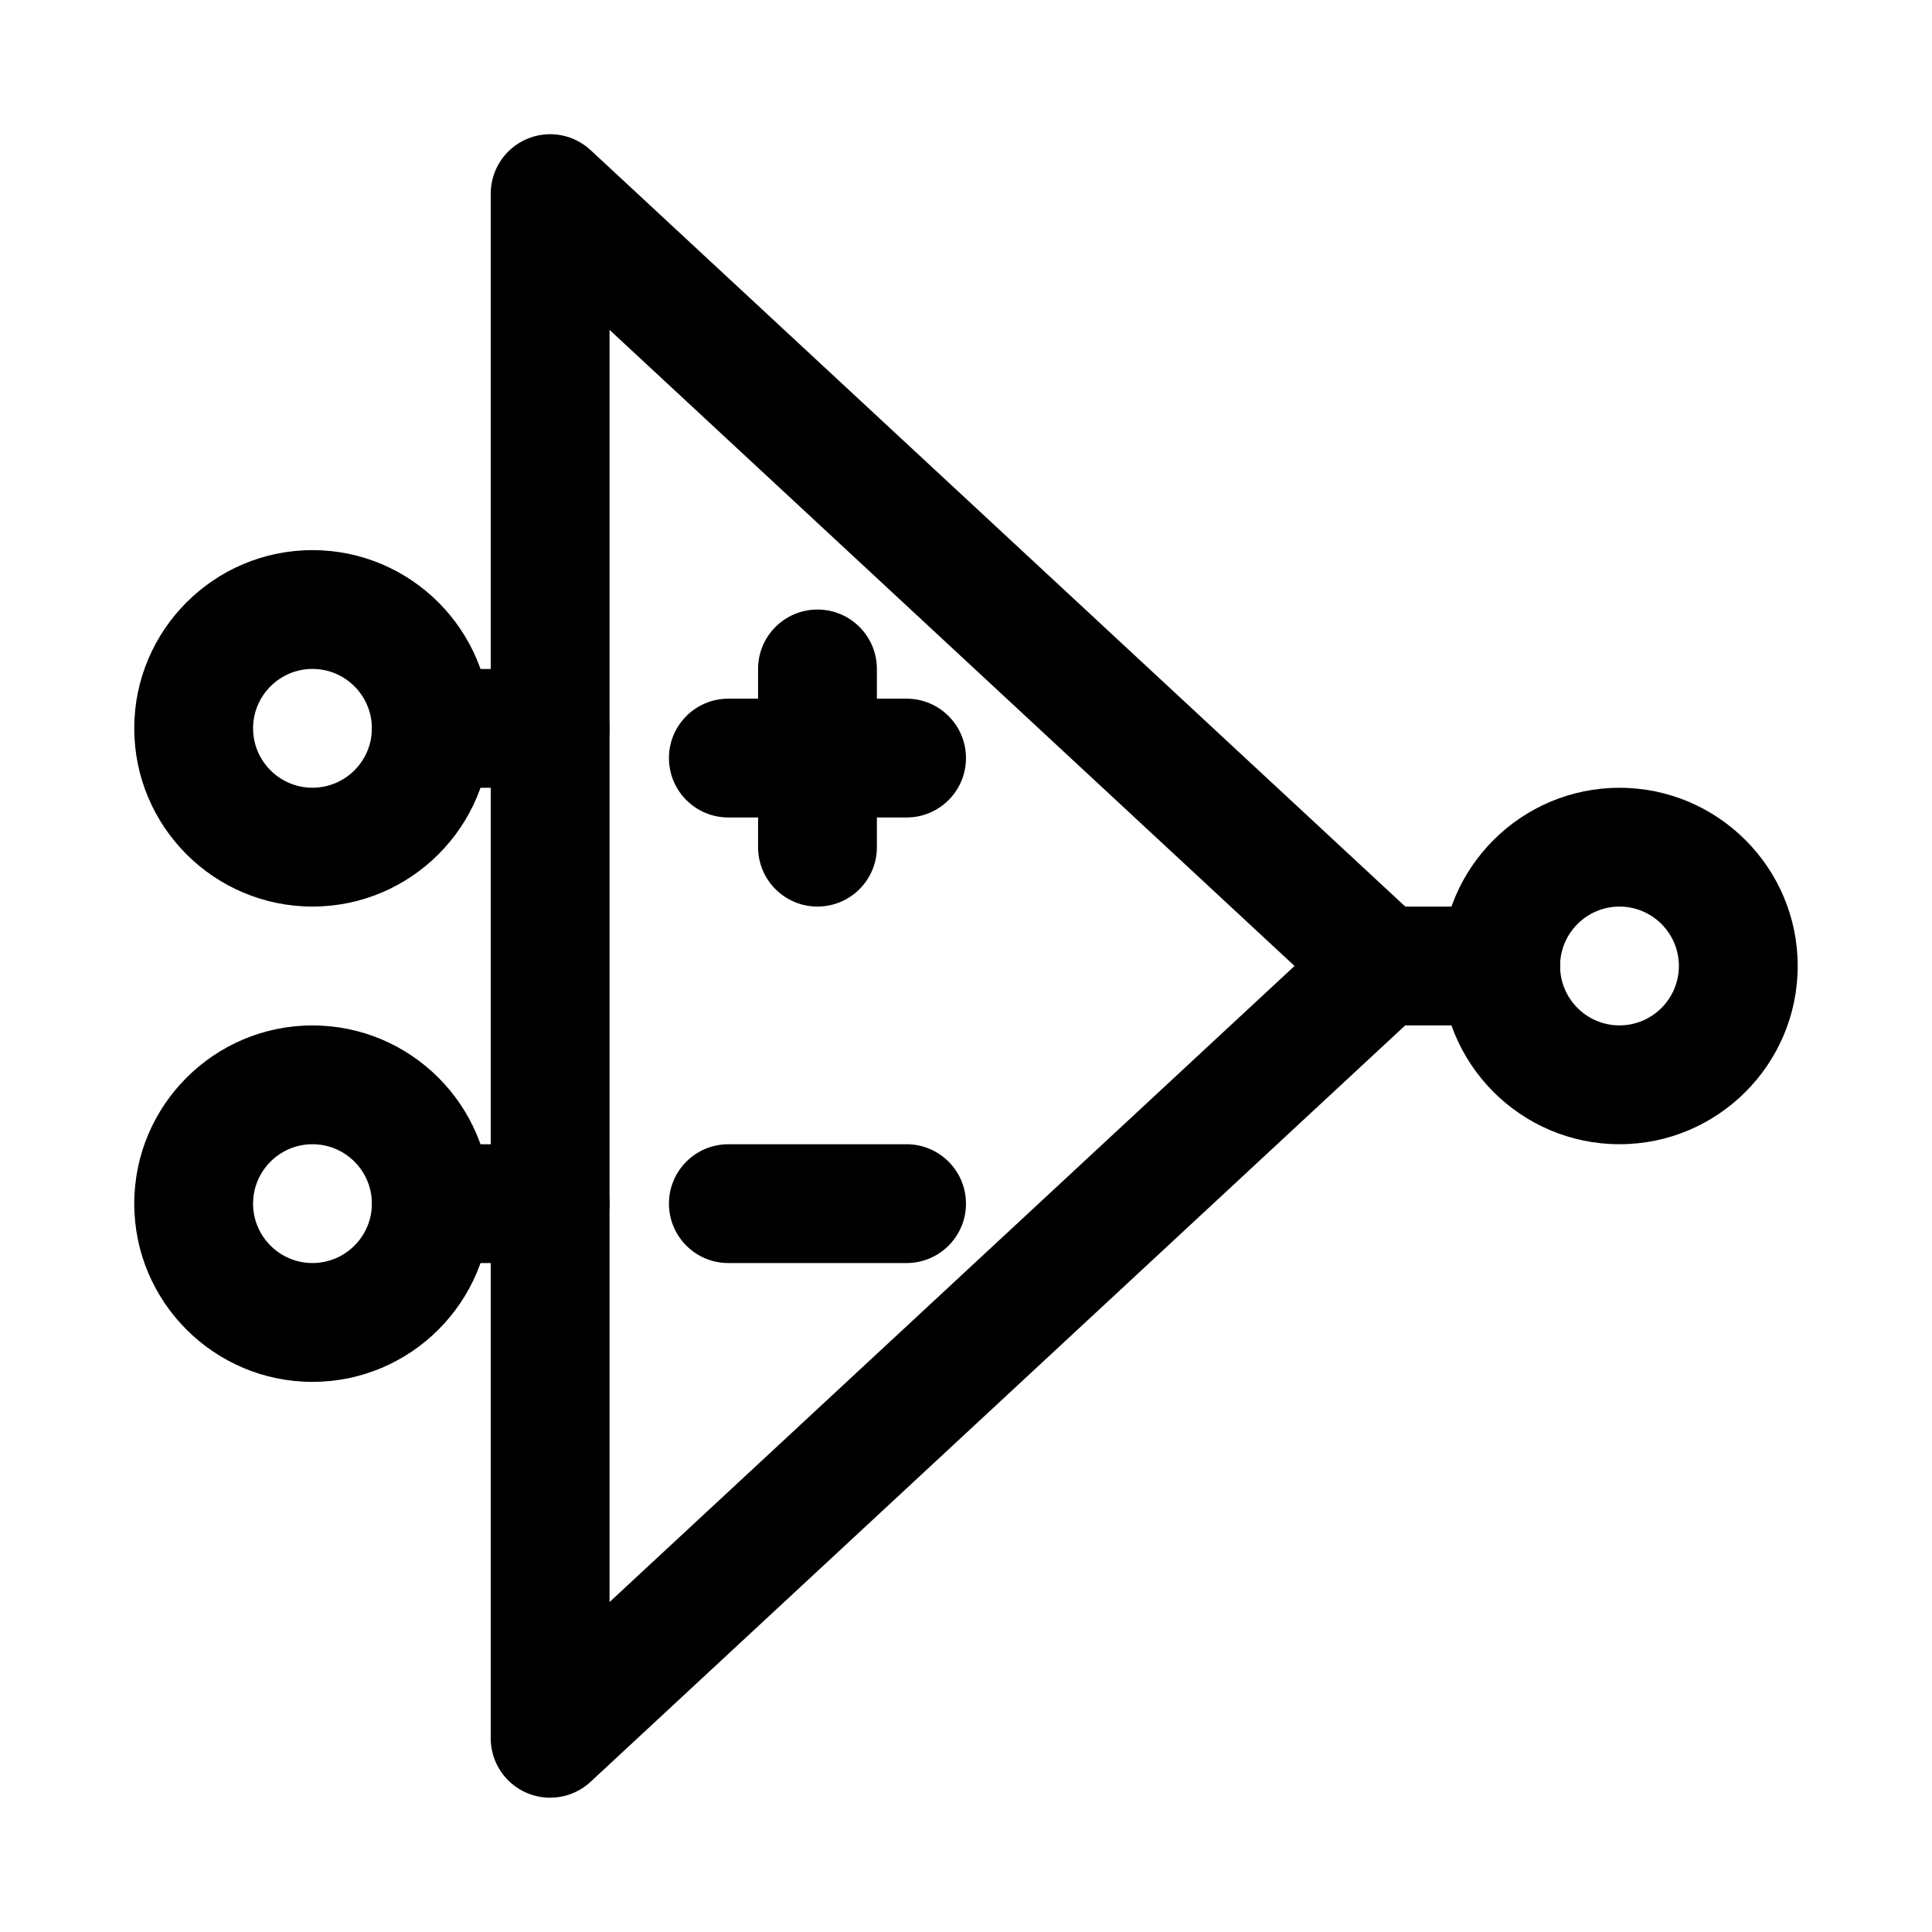
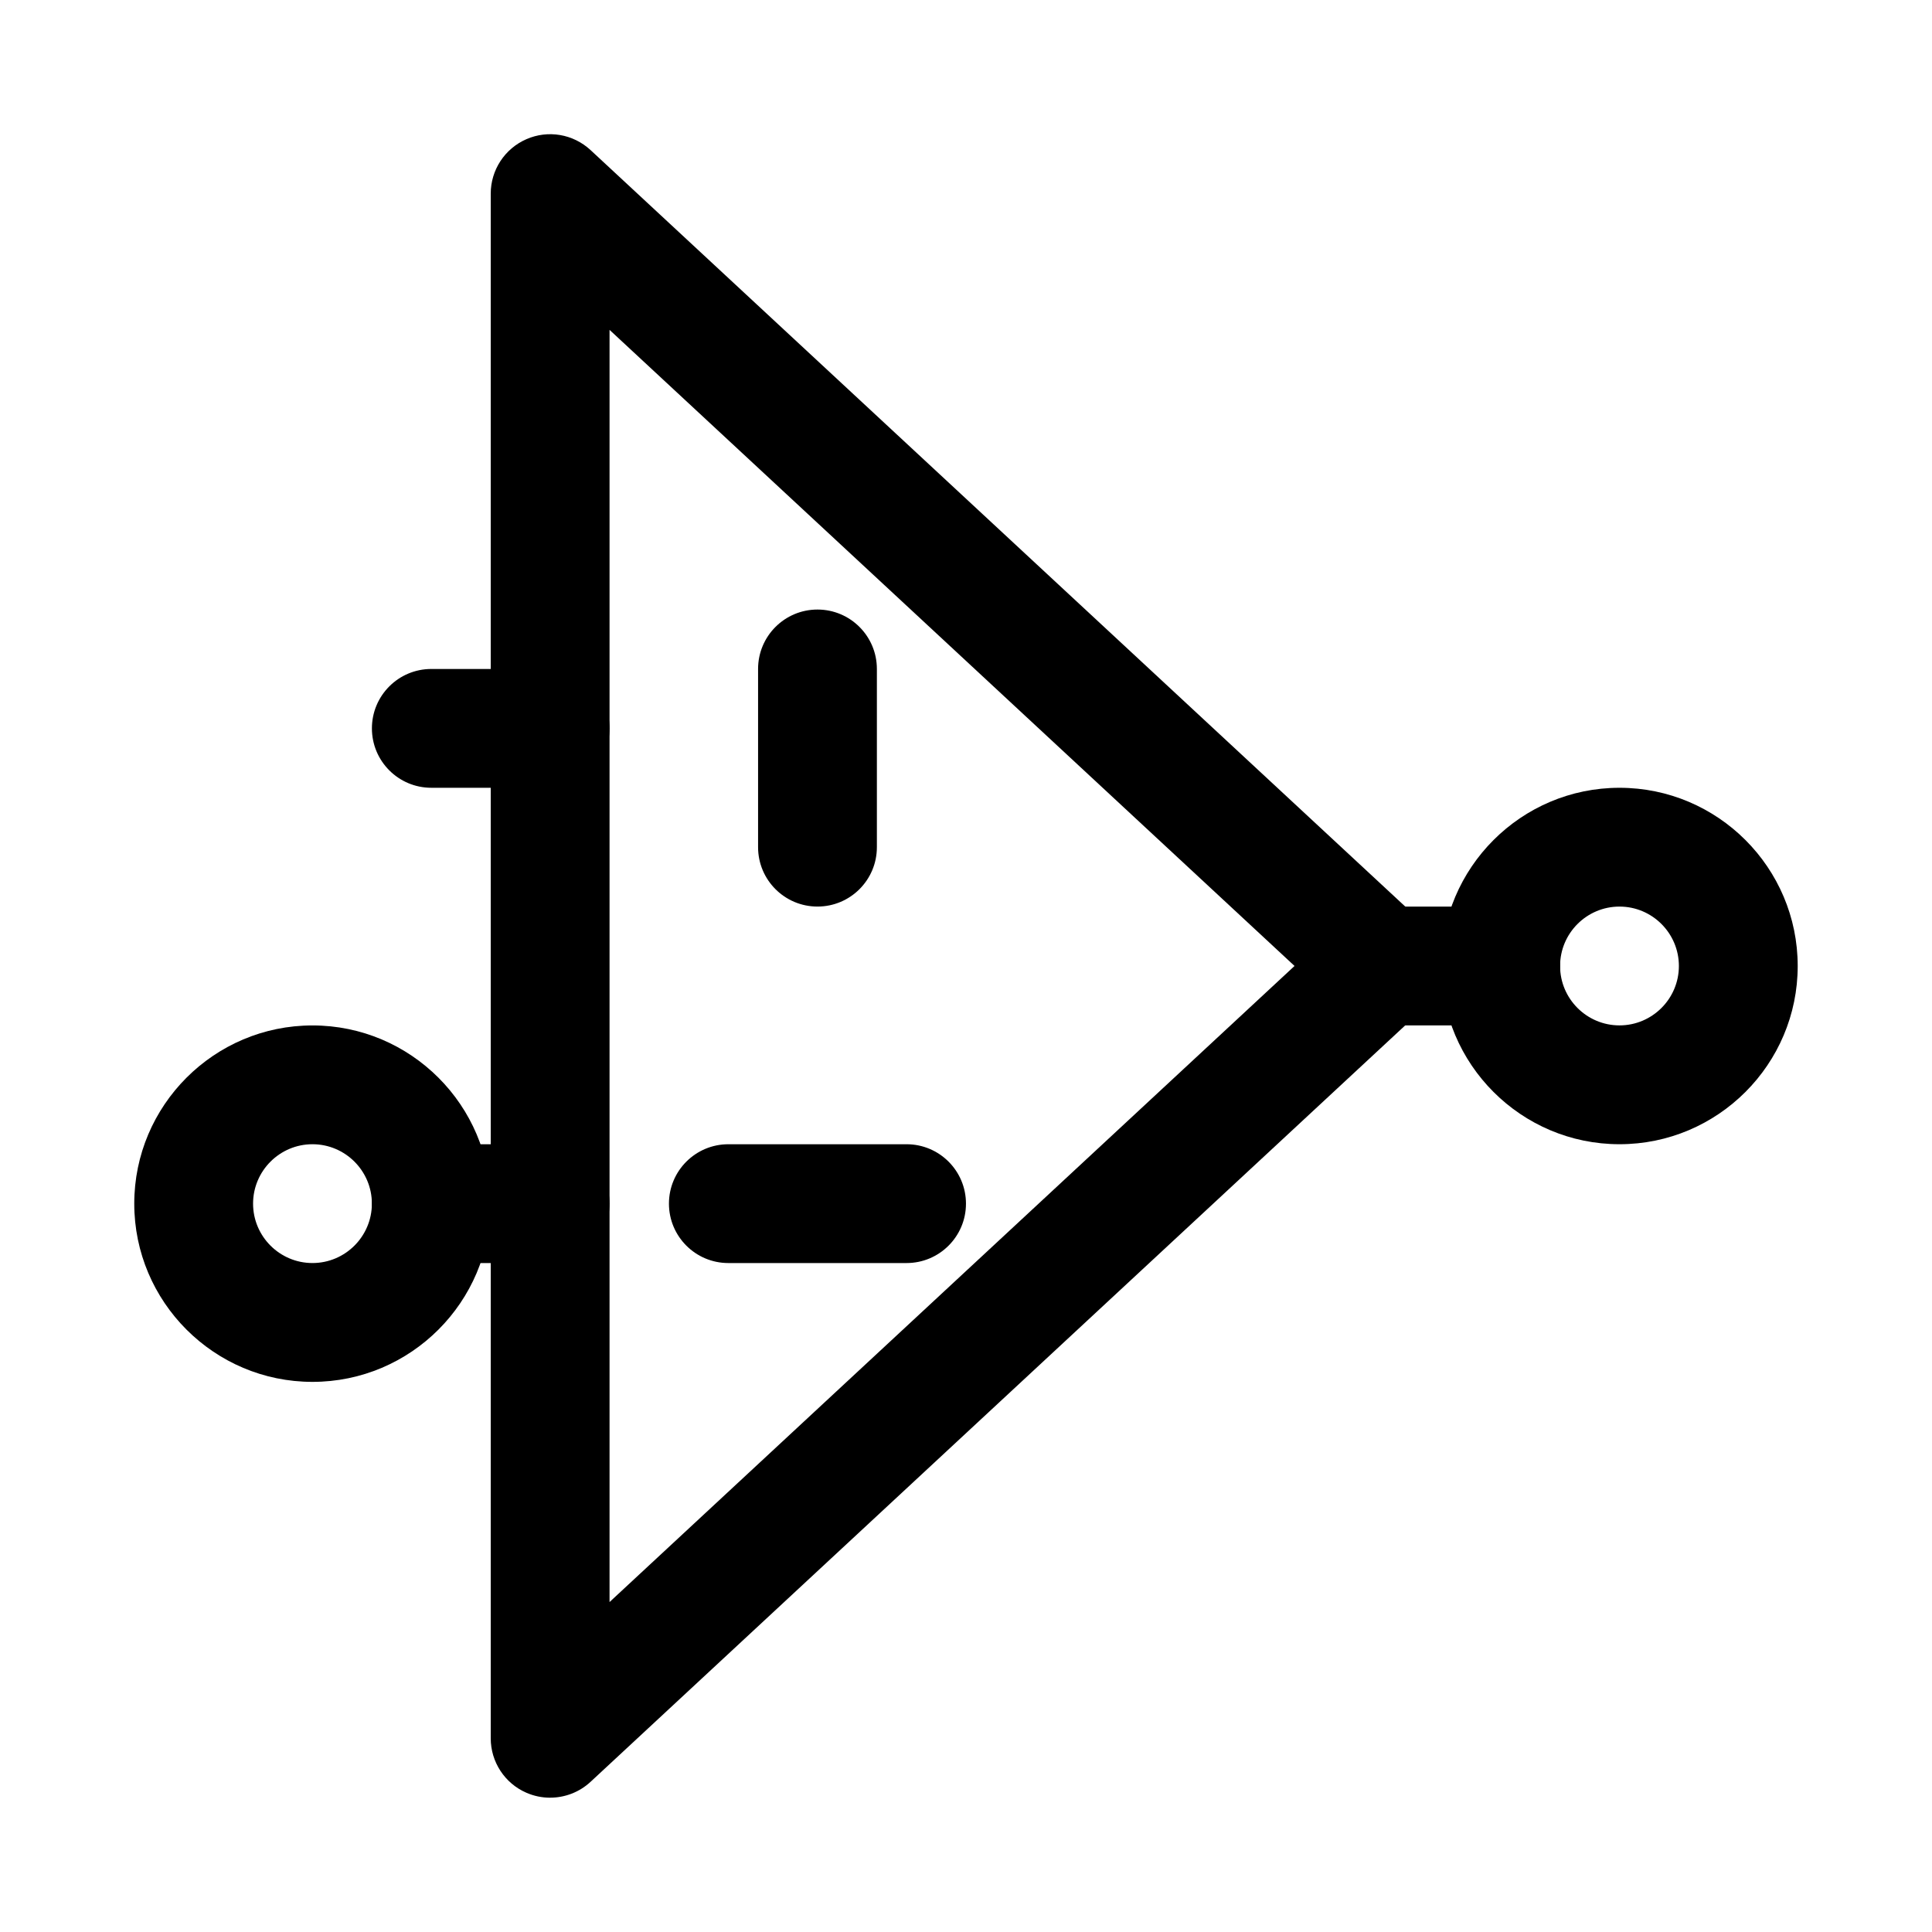
<svg xmlns="http://www.w3.org/2000/svg" fill="#000000" width="800px" height="800px" version="1.1" viewBox="144 144 512 512">
  <g>
-     <path d="m226.81 384.25c-26.047 0-47.23-21.188-47.23-47.23 0-26.047 21.188-47.23 47.23-47.23 26.047 0 47.23 21.188 47.23 47.23 0.004 26.043-21.184 47.23-47.23 47.23zm0-62.977c-8.68 0-15.742 7.062-15.742 15.742 0 8.68 7.062 15.742 15.742 15.742s15.742-7.062 15.742-15.742c0.004-8.676-7.062-15.742-15.742-15.742z" />
    <path d="m289.79 352.77h-31.488c-8.695 0-15.742-7.051-15.742-15.742 0-8.695 7.051-15.742 15.742-15.742h31.488c8.695 0 15.742 7.051 15.742 15.742 0.004 8.691-7.047 15.742-15.742 15.742z" />
    <path d="m573.18 447.23c-26.047 0-47.23-21.188-47.23-47.23 0-26.047 21.188-47.23 47.23-47.23 26.047 0 47.23 21.188 47.23 47.23s-21.188 47.23-47.23 47.23zm0-62.977c-8.68 0-15.742 7.062-15.742 15.742 0 8.68 7.062 15.742 15.742 15.742 8.68 0 15.742-7.062 15.742-15.742 0-8.676-7.062-15.742-15.742-15.742z" />
    <path d="m541.7 415.74h-31.488c-8.695 0-15.742-7.051-15.742-15.742 0-8.695 7.051-15.742 15.742-15.742h31.488c8.695 0 15.742 7.051 15.742 15.742s-7.047 15.742-15.742 15.742z" />
    <path d="m226.81 510.21c-26.047 0-47.23-21.188-47.23-47.23 0-26.047 21.188-47.23 47.23-47.23 26.047 0 47.23 21.188 47.23 47.23 0.004 26.043-21.184 47.23-47.23 47.23zm0-62.977c-8.68 0-15.742 7.062-15.742 15.742 0 8.68 7.062 15.742 15.742 15.742s15.742-7.062 15.742-15.742c0.004-8.676-7.062-15.742-15.742-15.742z" />
    <path d="m289.79 478.72h-31.488c-8.695 0-15.742-7.051-15.742-15.742 0-8.695 7.051-15.742 15.742-15.742h31.488c8.695 0 15.742 7.051 15.742 15.742 0.004 8.691-7.047 15.742-15.742 15.742z" />
    <path d="m289.79 620.41c-2.129 0-4.266-0.43-6.297-1.316-5.734-2.496-9.445-8.16-9.445-14.426v-409.35c0-6.266 3.711-11.93 9.449-14.43 5.734-2.516 12.398-1.383 17.012 2.891l220.42 204.67c3.203 2.984 5.023 7.168 5.023 11.543s-1.82 8.559-5.027 11.539l-220.42 204.67c-2.973 2.758-6.816 4.203-10.715 4.203zm15.746-388.99v337.14l181.53-168.57z" />
    <path d="m360.64 384.25c-8.695 0-15.742-7.051-15.742-15.742v-47.23c0-8.695 7.051-15.742 15.742-15.742 8.695 0 15.742 7.051 15.742 15.742v47.23c0.004 8.691-7.047 15.742-15.742 15.742z" />
-     <path d="m384.25 360.64h-47.23c-8.695 0-15.742-7.051-15.742-15.742 0-8.695 7.051-15.742 15.742-15.742h47.23c8.695 0 15.742 7.051 15.742 15.742 0.004 8.695-7.047 15.742-15.742 15.742z" />
    <path d="m384.25 478.72h-47.23c-8.695 0-15.742-7.051-15.742-15.742 0-8.695 7.051-15.742 15.742-15.742h47.23c8.695 0 15.742 7.051 15.742 15.742 0.004 8.691-7.047 15.742-15.742 15.742z" />
  </g>
</svg>